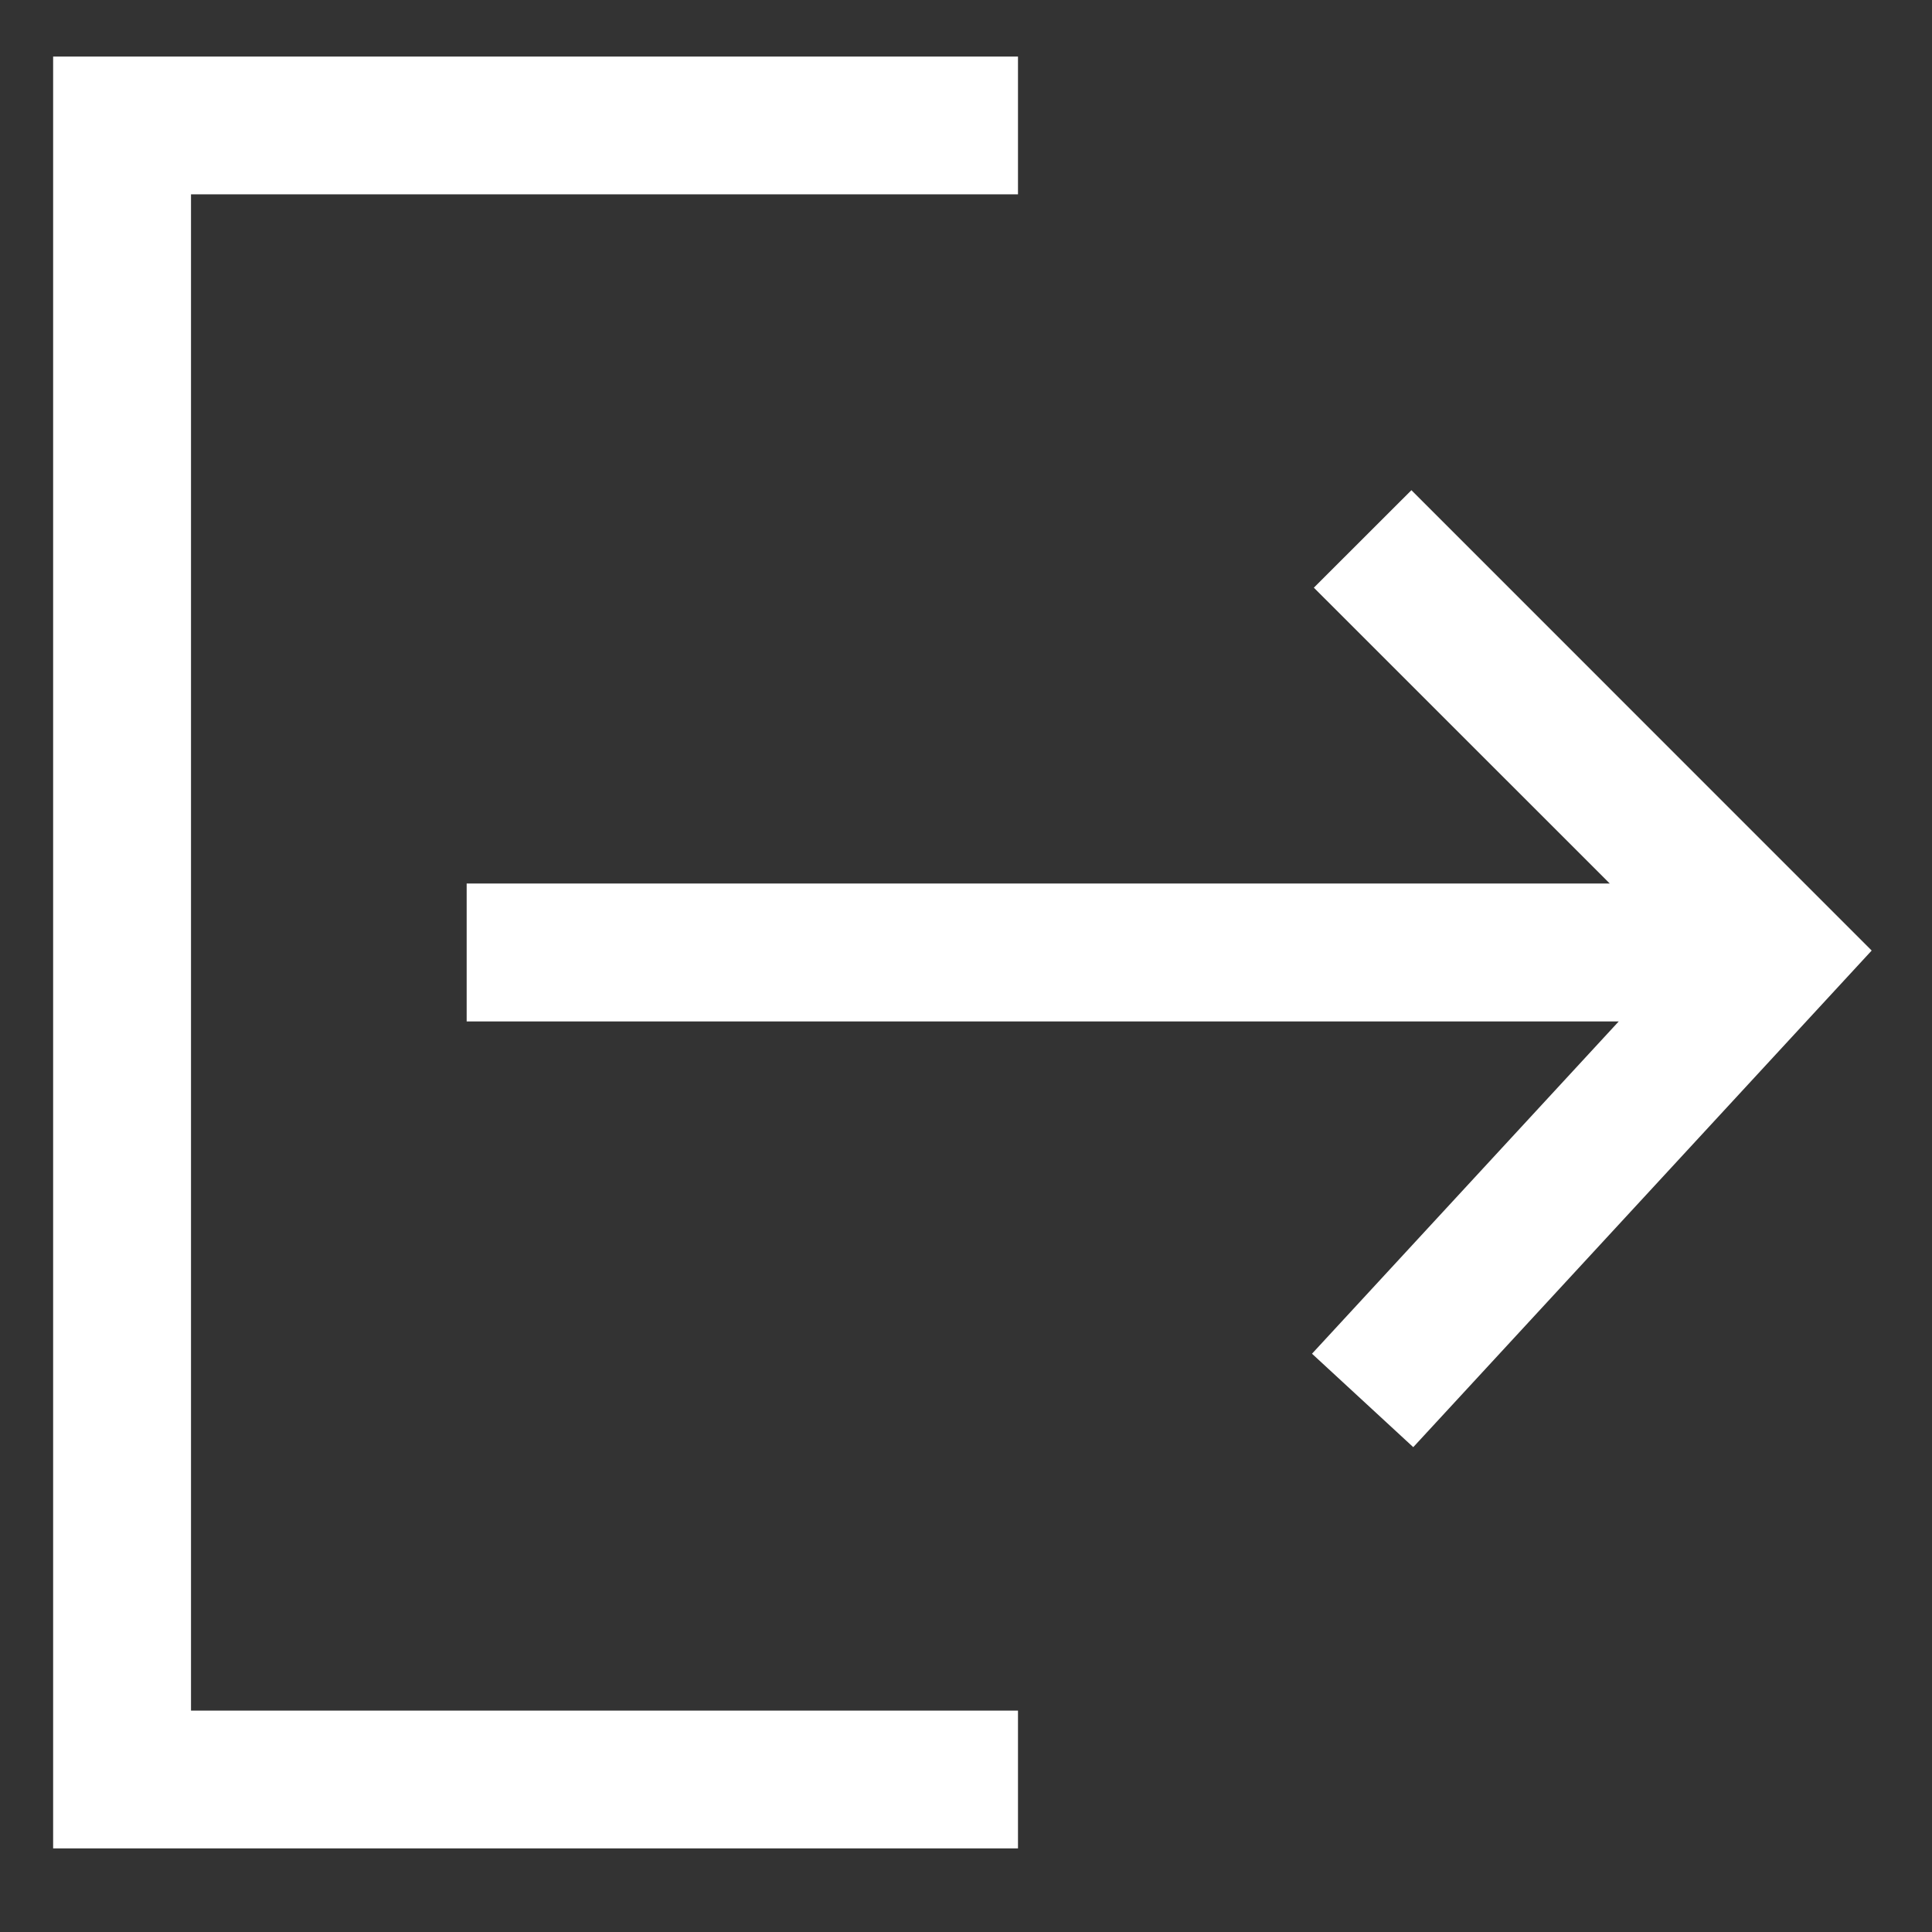
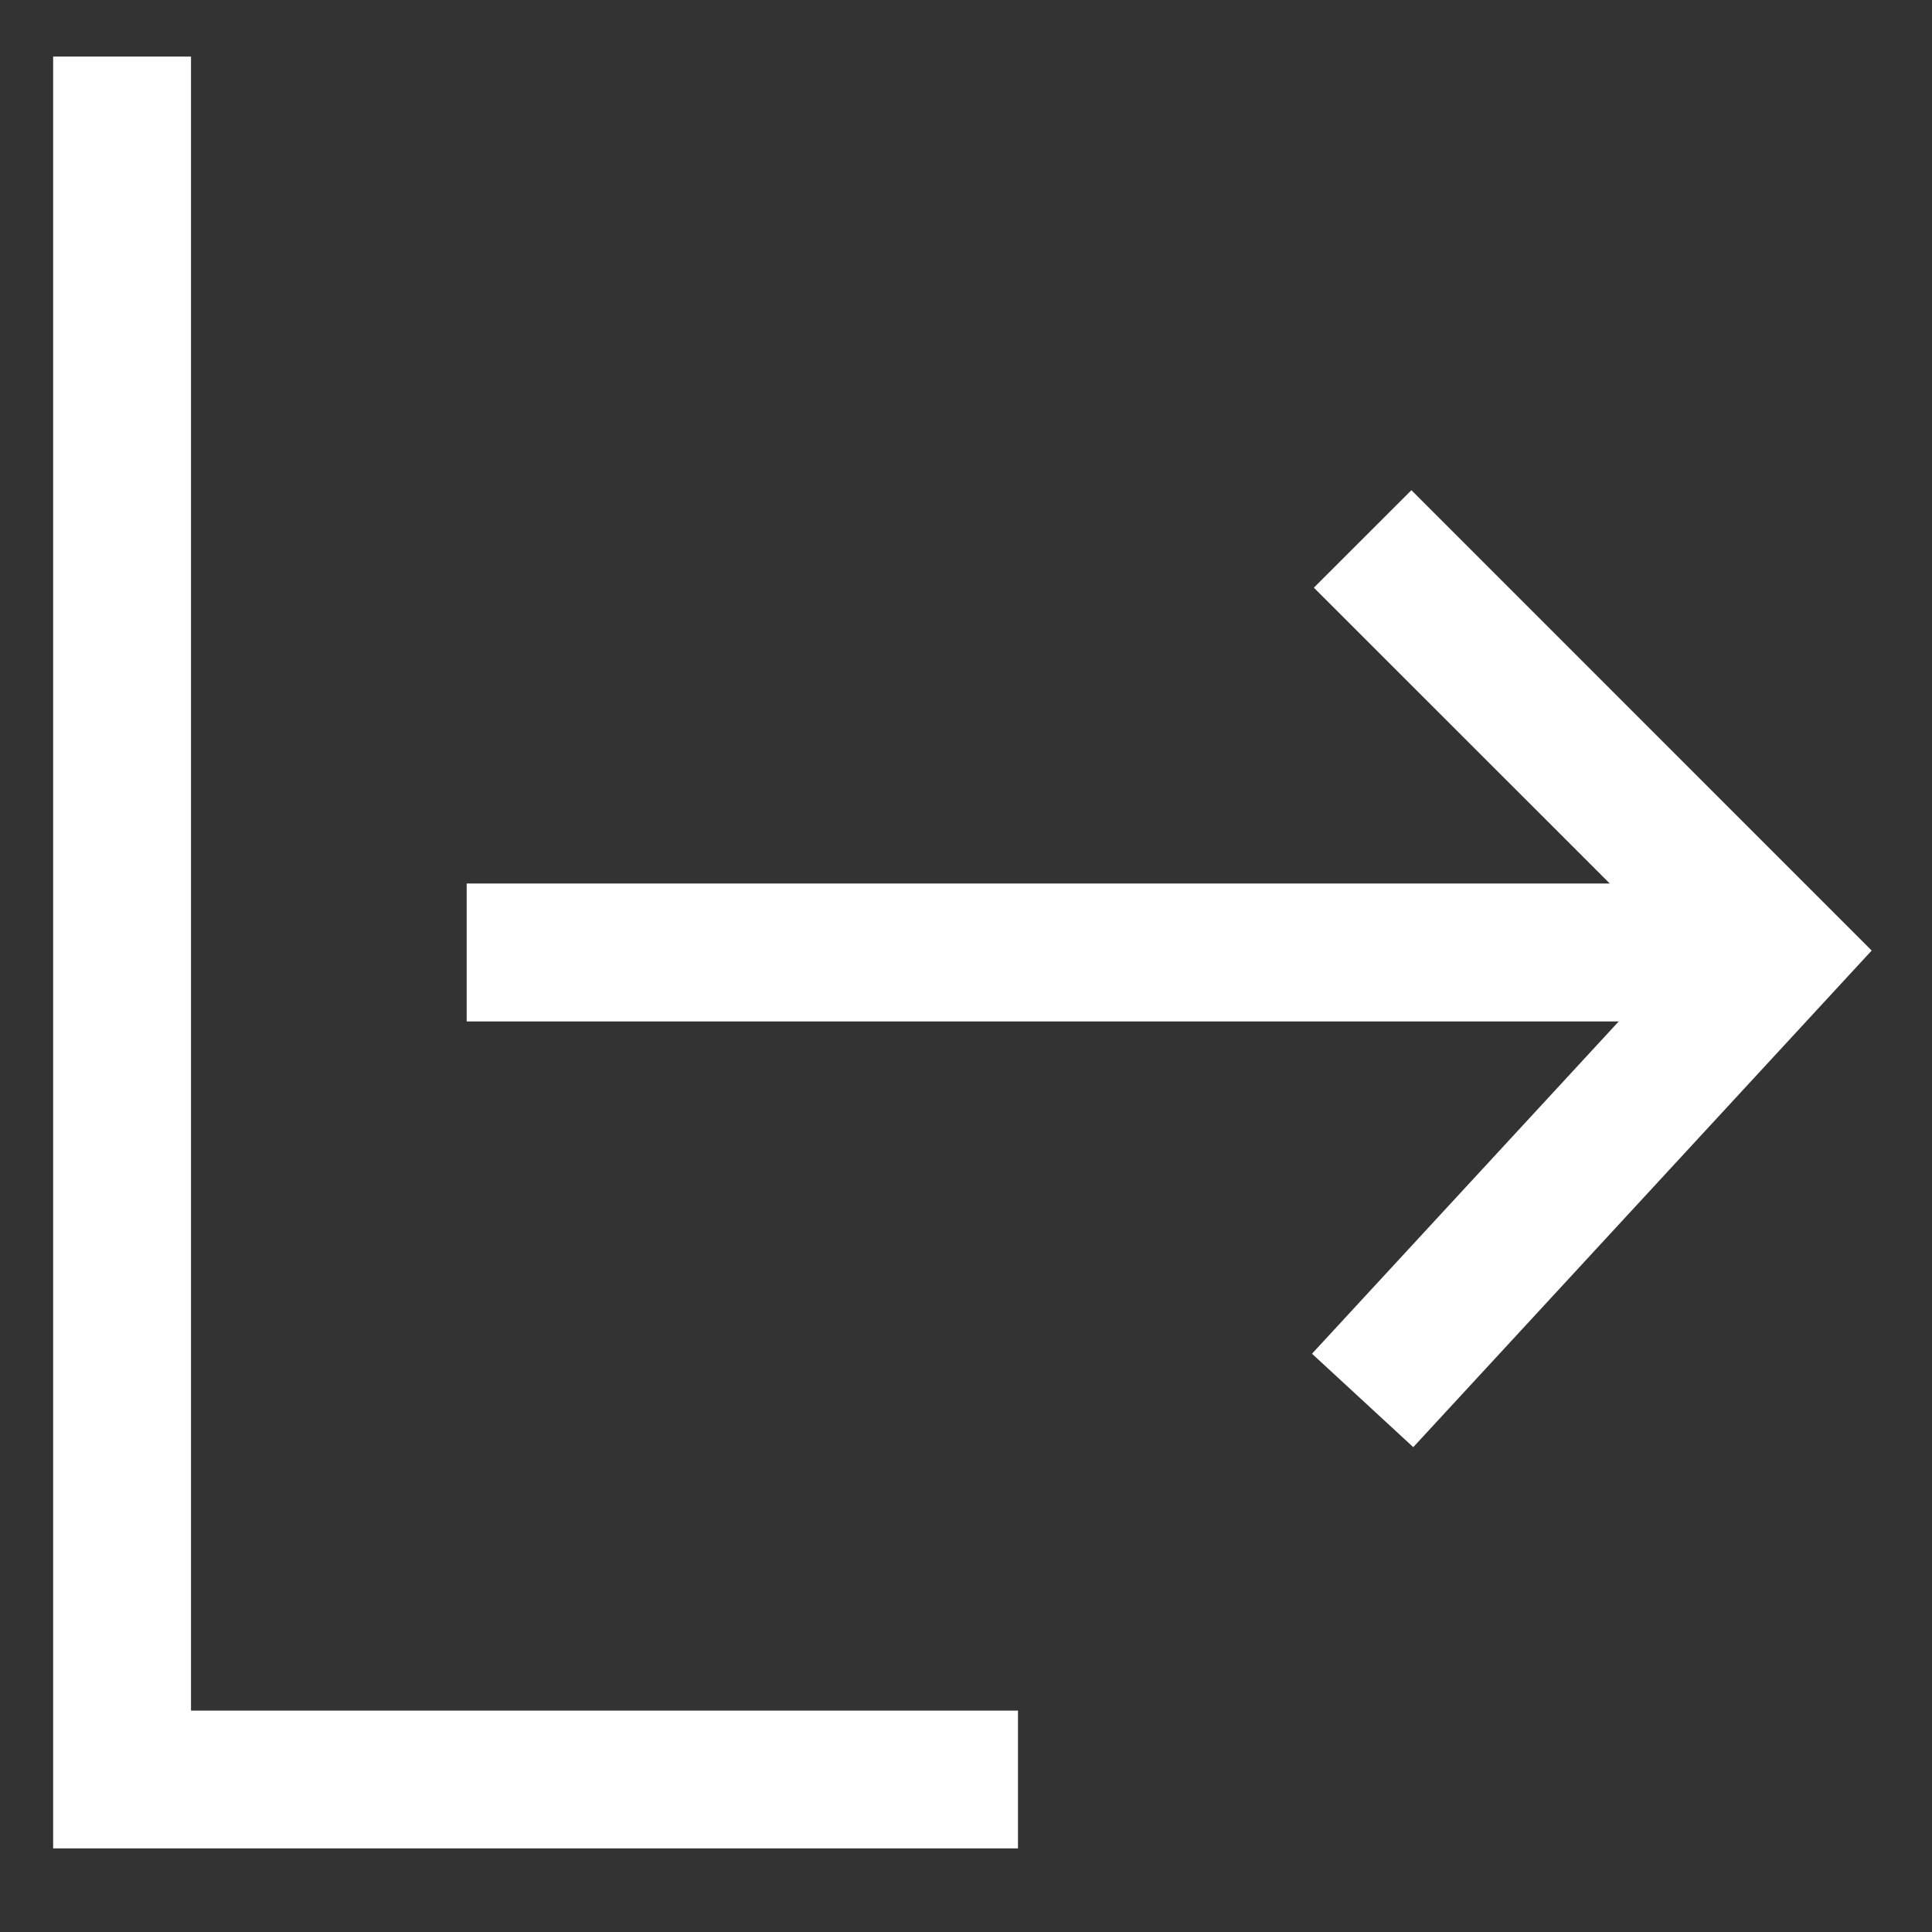
<svg xmlns="http://www.w3.org/2000/svg" width="22" height="22" viewBox="0 0 22 22" fill="none">
  <rect x="0" y="0" width="22" height="22" fill="#333333" stroke="none" />
-   <path fill-rule="evenodd" clip-rule="evenodd" d="M0.605 0.644H11.592V2.213H2.175V19.479H11.592V21.048H0.605V0.644ZM16.072 5.582L21.313 10.824L16.093 16.479L14.94 15.415L18.433 11.631H5.314V10.061H18.331L14.961 6.692L16.072 5.582Z" fill="white" />
+   <path fill-rule="evenodd" clip-rule="evenodd" d="M0.605 0.644H11.592H2.175V19.479H11.592V21.048H0.605V0.644ZM16.072 5.582L21.313 10.824L16.093 16.479L14.94 15.415L18.433 11.631H5.314V10.061H18.331L14.961 6.692L16.072 5.582Z" fill="white" />
</svg>